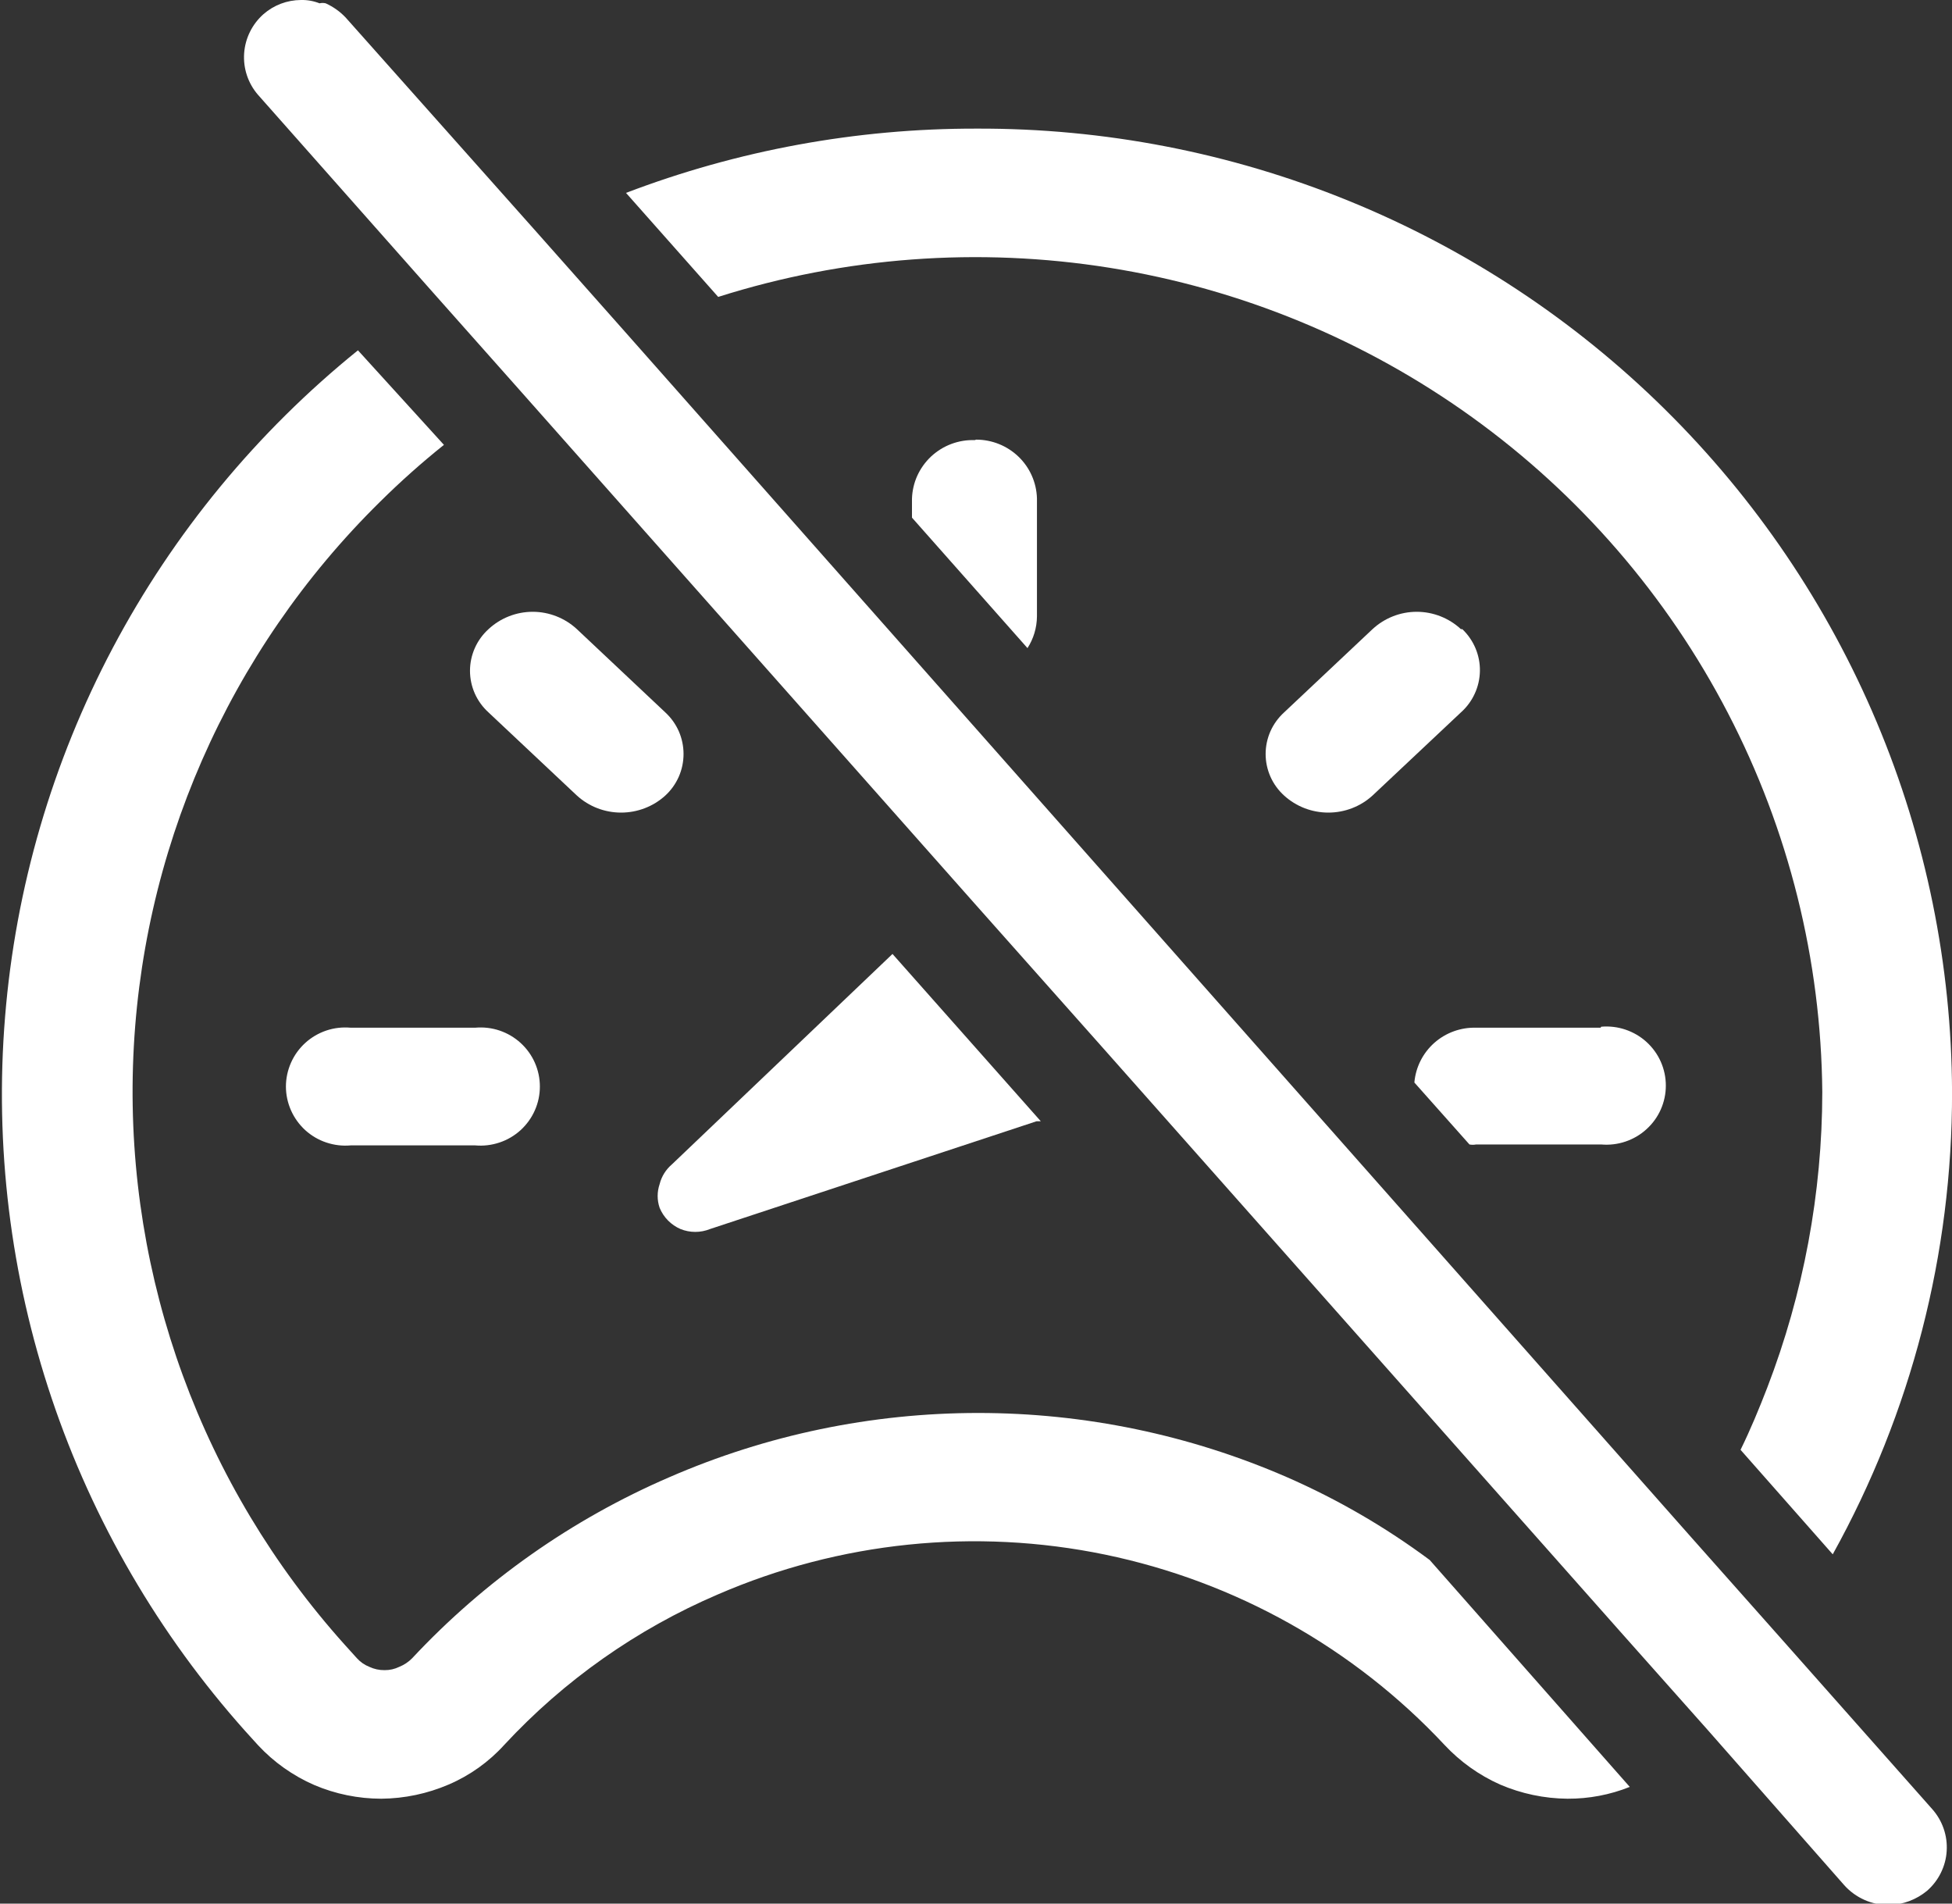
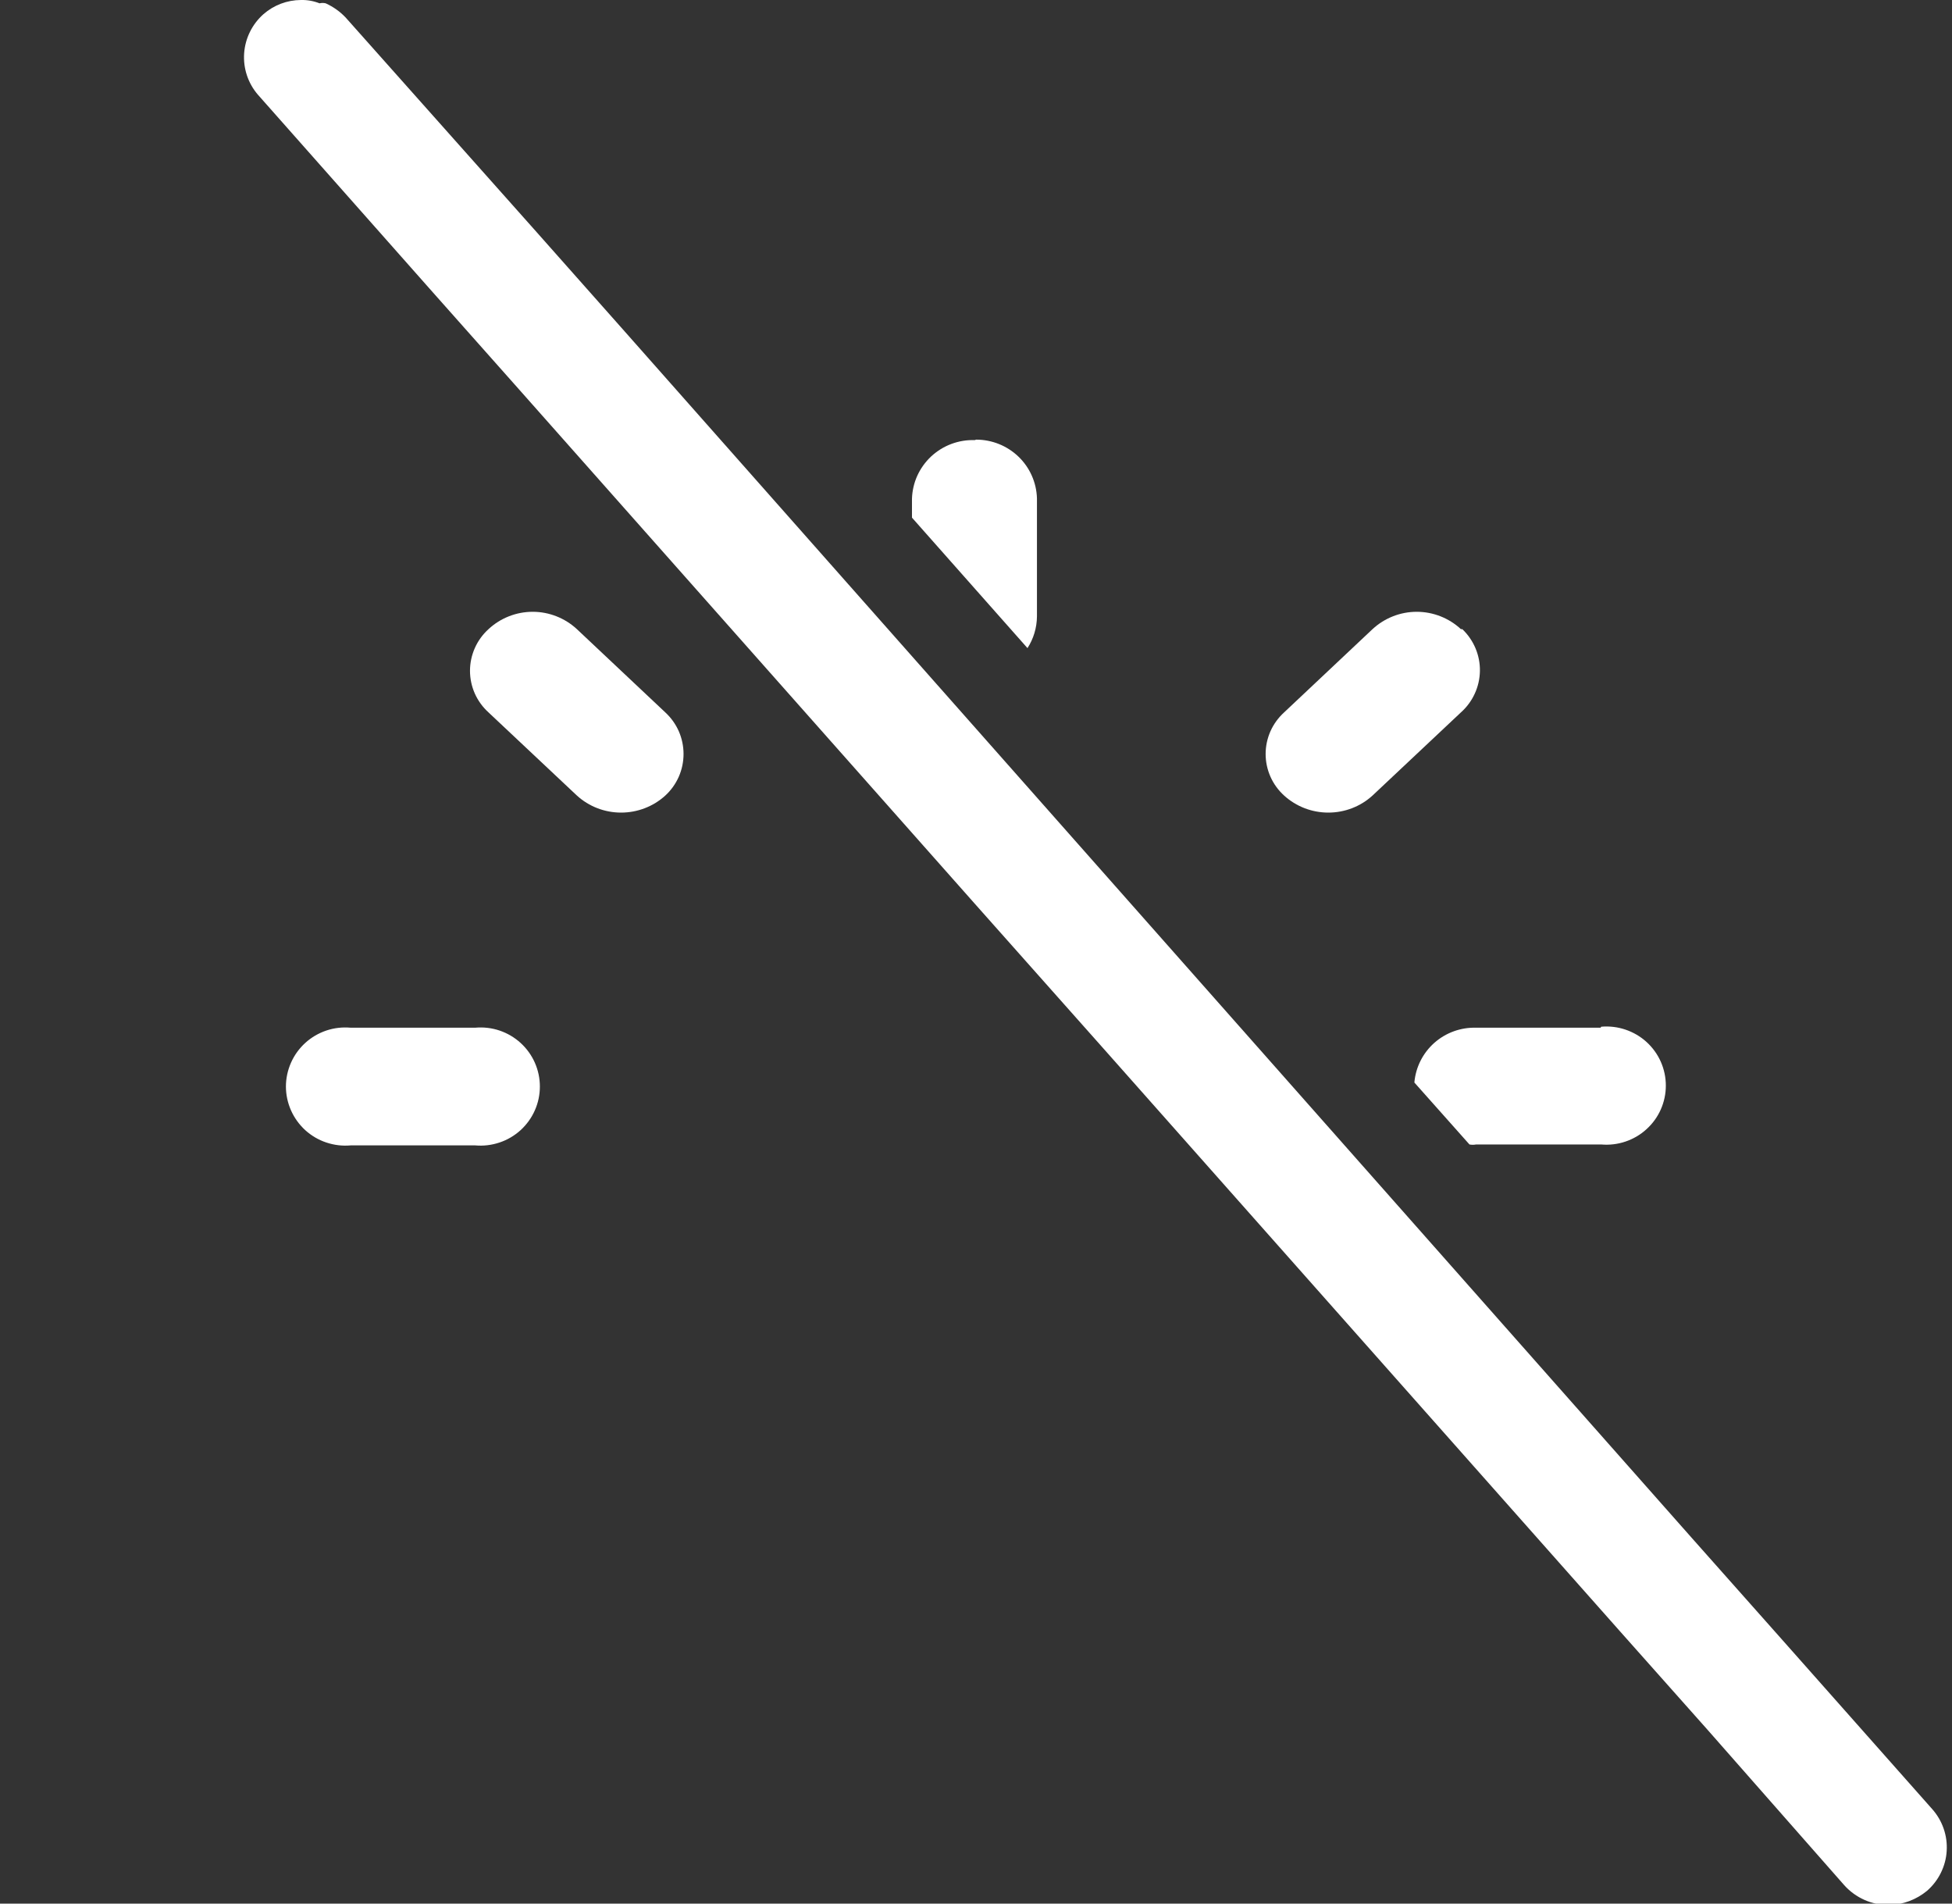
<svg xmlns="http://www.w3.org/2000/svg" width="40" height="39" viewBox="0 0 40 39" fill="none">
  <rect x="0" y="0" width="40" height="39" fill="#333333" stroke="none" />
  <g clip-path="url(#clip0_2285_420)">
-     <path d="M18.289 19.544L21.328 22.972H21.24L14.549 25.18C14.355 25.258 14.139 25.258 13.945 25.18C13.751 25.096 13.597 24.94 13.517 24.745C13.463 24.588 13.463 24.417 13.517 24.26C13.556 24.102 13.645 23.96 13.77 23.854L18.289 19.544Z" fill="white" />
-     <path fill-rule="evenodd" clip-rule="evenodd" d="M29.297 31.96C28.391 31.287 27.411 30.718 26.375 30.265C24.379 29.396 22.224 28.948 20.045 28.948C17.866 28.948 15.71 29.396 13.714 30.265C11.719 31.126 9.925 32.389 8.445 33.974C8.37 34.05 8.281 34.109 8.182 34.149C8.088 34.195 7.985 34.218 7.88 34.217C7.772 34.218 7.665 34.195 7.568 34.149C7.471 34.111 7.385 34.051 7.315 33.974L7.062 33.694C4.141 30.441 2.589 26.198 2.725 21.84C2.861 17.482 4.675 13.342 7.792 10.276C8.206 9.866 8.642 9.478 9.097 9.114L7.335 7.177C5.265 8.85 3.557 10.922 2.314 13.268C1.071 15.615 0.319 18.188 0.104 20.831C-0.112 23.475 0.213 26.134 1.059 28.649C1.905 31.165 3.255 33.483 5.026 35.466L5.289 35.756C5.612 36.103 6.003 36.38 6.439 36.57C6.873 36.755 7.34 36.85 7.812 36.851C8.288 36.847 8.758 36.748 9.195 36.56C9.629 36.374 10.018 36.096 10.334 35.747C11.559 34.426 13.049 33.377 14.707 32.667C17.205 31.584 19.979 31.299 22.646 31.85C25.313 32.402 27.743 33.763 29.599 35.747C29.92 36.091 30.307 36.368 30.738 36.56C31.175 36.748 31.646 36.847 32.121 36.851C32.559 36.853 32.992 36.771 33.397 36.609L29.297 31.96ZM20.006 2.635C17.552 2.631 15.118 3.078 12.828 3.952L14.717 6.083C17.306 5.262 20.053 5.058 22.736 5.486C25.42 5.914 27.964 6.963 30.165 8.547C32.367 10.132 34.163 12.209 35.409 14.61C36.656 17.011 37.318 19.67 37.342 22.372C37.34 24.445 36.957 26.499 36.212 28.435C36.047 28.861 35.871 29.287 35.667 29.703L37.556 31.844C39.166 28.944 40.007 25.684 40.001 22.372C39.992 19.77 39.468 17.196 38.458 14.796C37.448 12.396 35.972 10.217 34.115 8.384C32.259 6.551 30.057 5.1 27.636 4.114C25.215 3.127 22.622 2.625 20.006 2.635Z" fill="white" />
    <path fill-rule="evenodd" clip-rule="evenodd" d="M9.737 21.055H7.186C7.017 21.04 6.848 21.059 6.687 21.113C6.527 21.167 6.38 21.253 6.255 21.367C6.131 21.48 6.031 21.618 5.963 21.772C5.895 21.926 5.859 22.092 5.859 22.26C5.859 22.428 5.895 22.595 5.963 22.748C6.031 22.902 6.131 23.04 6.255 23.154C6.38 23.267 6.527 23.354 6.687 23.407C6.848 23.461 7.017 23.481 7.186 23.466H9.737C9.906 23.481 10.075 23.461 10.236 23.407C10.396 23.354 10.543 23.267 10.668 23.154C10.792 23.04 10.892 22.902 10.96 22.748C11.028 22.595 11.063 22.428 11.063 22.26C11.063 22.092 11.028 21.926 10.96 21.772C10.892 21.618 10.792 21.48 10.668 21.367C10.543 21.253 10.396 21.167 10.236 21.113C10.075 21.059 9.906 21.04 9.737 21.055ZM32.8 21.055H30.249C29.933 21.046 29.627 21.157 29.391 21.366C29.156 21.575 29.01 21.865 28.983 22.178L30.112 23.447C30.157 23.456 30.204 23.456 30.249 23.447H32.81C32.978 23.462 33.148 23.442 33.308 23.388C33.468 23.334 33.616 23.248 33.74 23.134C33.865 23.021 33.965 22.883 34.033 22.729C34.101 22.575 34.136 22.409 34.136 22.241C34.136 22.073 34.101 21.907 34.033 21.753C33.965 21.599 33.865 21.461 33.74 21.347C33.616 21.234 33.468 21.148 33.308 21.094C33.148 21.04 32.978 21.02 32.81 21.035L32.8 21.055ZM13.633 14.595L11.822 12.89C11.576 12.662 11.252 12.534 10.916 12.534C10.579 12.534 10.255 12.662 10.01 12.89C9.891 12.998 9.795 13.13 9.73 13.277C9.665 13.424 9.631 13.582 9.631 13.743C9.631 13.903 9.665 14.062 9.73 14.209C9.795 14.355 9.891 14.487 10.01 14.595L11.822 16.299C12.069 16.524 12.392 16.648 12.727 16.648C13.062 16.648 13.386 16.524 13.633 16.299C13.751 16.191 13.845 16.059 13.91 15.912C13.974 15.765 14.007 15.607 14.007 15.447C14.007 15.287 13.974 15.129 13.91 14.982C13.845 14.835 13.751 14.704 13.633 14.595ZM29.937 12.89C29.692 12.662 29.368 12.534 29.031 12.534C28.695 12.534 28.371 12.662 28.125 12.89L26.314 14.595C26.195 14.703 26.099 14.835 26.034 14.981C25.969 15.128 25.935 15.287 25.935 15.447C25.935 15.608 25.969 15.766 26.034 15.913C26.099 16.06 26.195 16.191 26.314 16.299C26.561 16.524 26.884 16.648 27.22 16.648C27.555 16.648 27.878 16.524 28.125 16.299L29.937 14.595C30.057 14.488 30.153 14.358 30.22 14.212C30.287 14.067 30.323 13.909 30.326 13.749C30.329 13.589 30.298 13.43 30.236 13.282C30.174 13.135 30.082 13.001 29.966 12.89H29.937ZM19.974 9.017C19.81 9.011 19.647 9.038 19.493 9.096C19.34 9.153 19.2 9.241 19.08 9.352C18.961 9.464 18.865 9.597 18.797 9.746C18.73 9.894 18.693 10.055 18.688 10.217V10.605L21.055 13.278C21.18 13.084 21.247 12.859 21.249 12.629V10.208C21.239 9.886 21.104 9.58 20.871 9.356C20.638 9.132 20.327 9.007 20.003 9.007L19.974 9.017Z" fill="white" />
    <path d="M39.487 38.739C39.267 38.92 38.993 39.023 38.707 39.029C38.535 39.03 38.363 38.994 38.206 38.924C38.048 38.854 37.907 38.751 37.792 38.623L34.997 35.446L33.214 33.441L22.628 21.5L19.969 18.508L10.638 7.98L8.866 5.985L5.282 1.937C5.081 1.702 4.981 1.398 5.003 1.09C5.025 0.783 5.167 0.496 5.398 0.291C5.611 0.104 5.884 0.001 6.168 0C6.298 -0.003 6.427 0.02 6.548 0.068C6.589 0.058 6.633 0.058 6.674 0.068C6.828 0.138 6.967 0.236 7.083 0.359L10.979 4.736L12.8 6.789L34.656 31.495L36.487 33.557L39.594 37.063C39.698 37.18 39.778 37.316 39.829 37.464C39.88 37.611 39.901 37.767 39.891 37.923C39.882 38.079 39.84 38.231 39.771 38.371C39.702 38.511 39.605 38.636 39.487 38.739Z" fill="white" />
  </g>
  <defs>
    <clipPath id="clip0_2285_420">
      <rect width="40" height="39" fill="white" />
    </clipPath>
  </defs>
</svg>